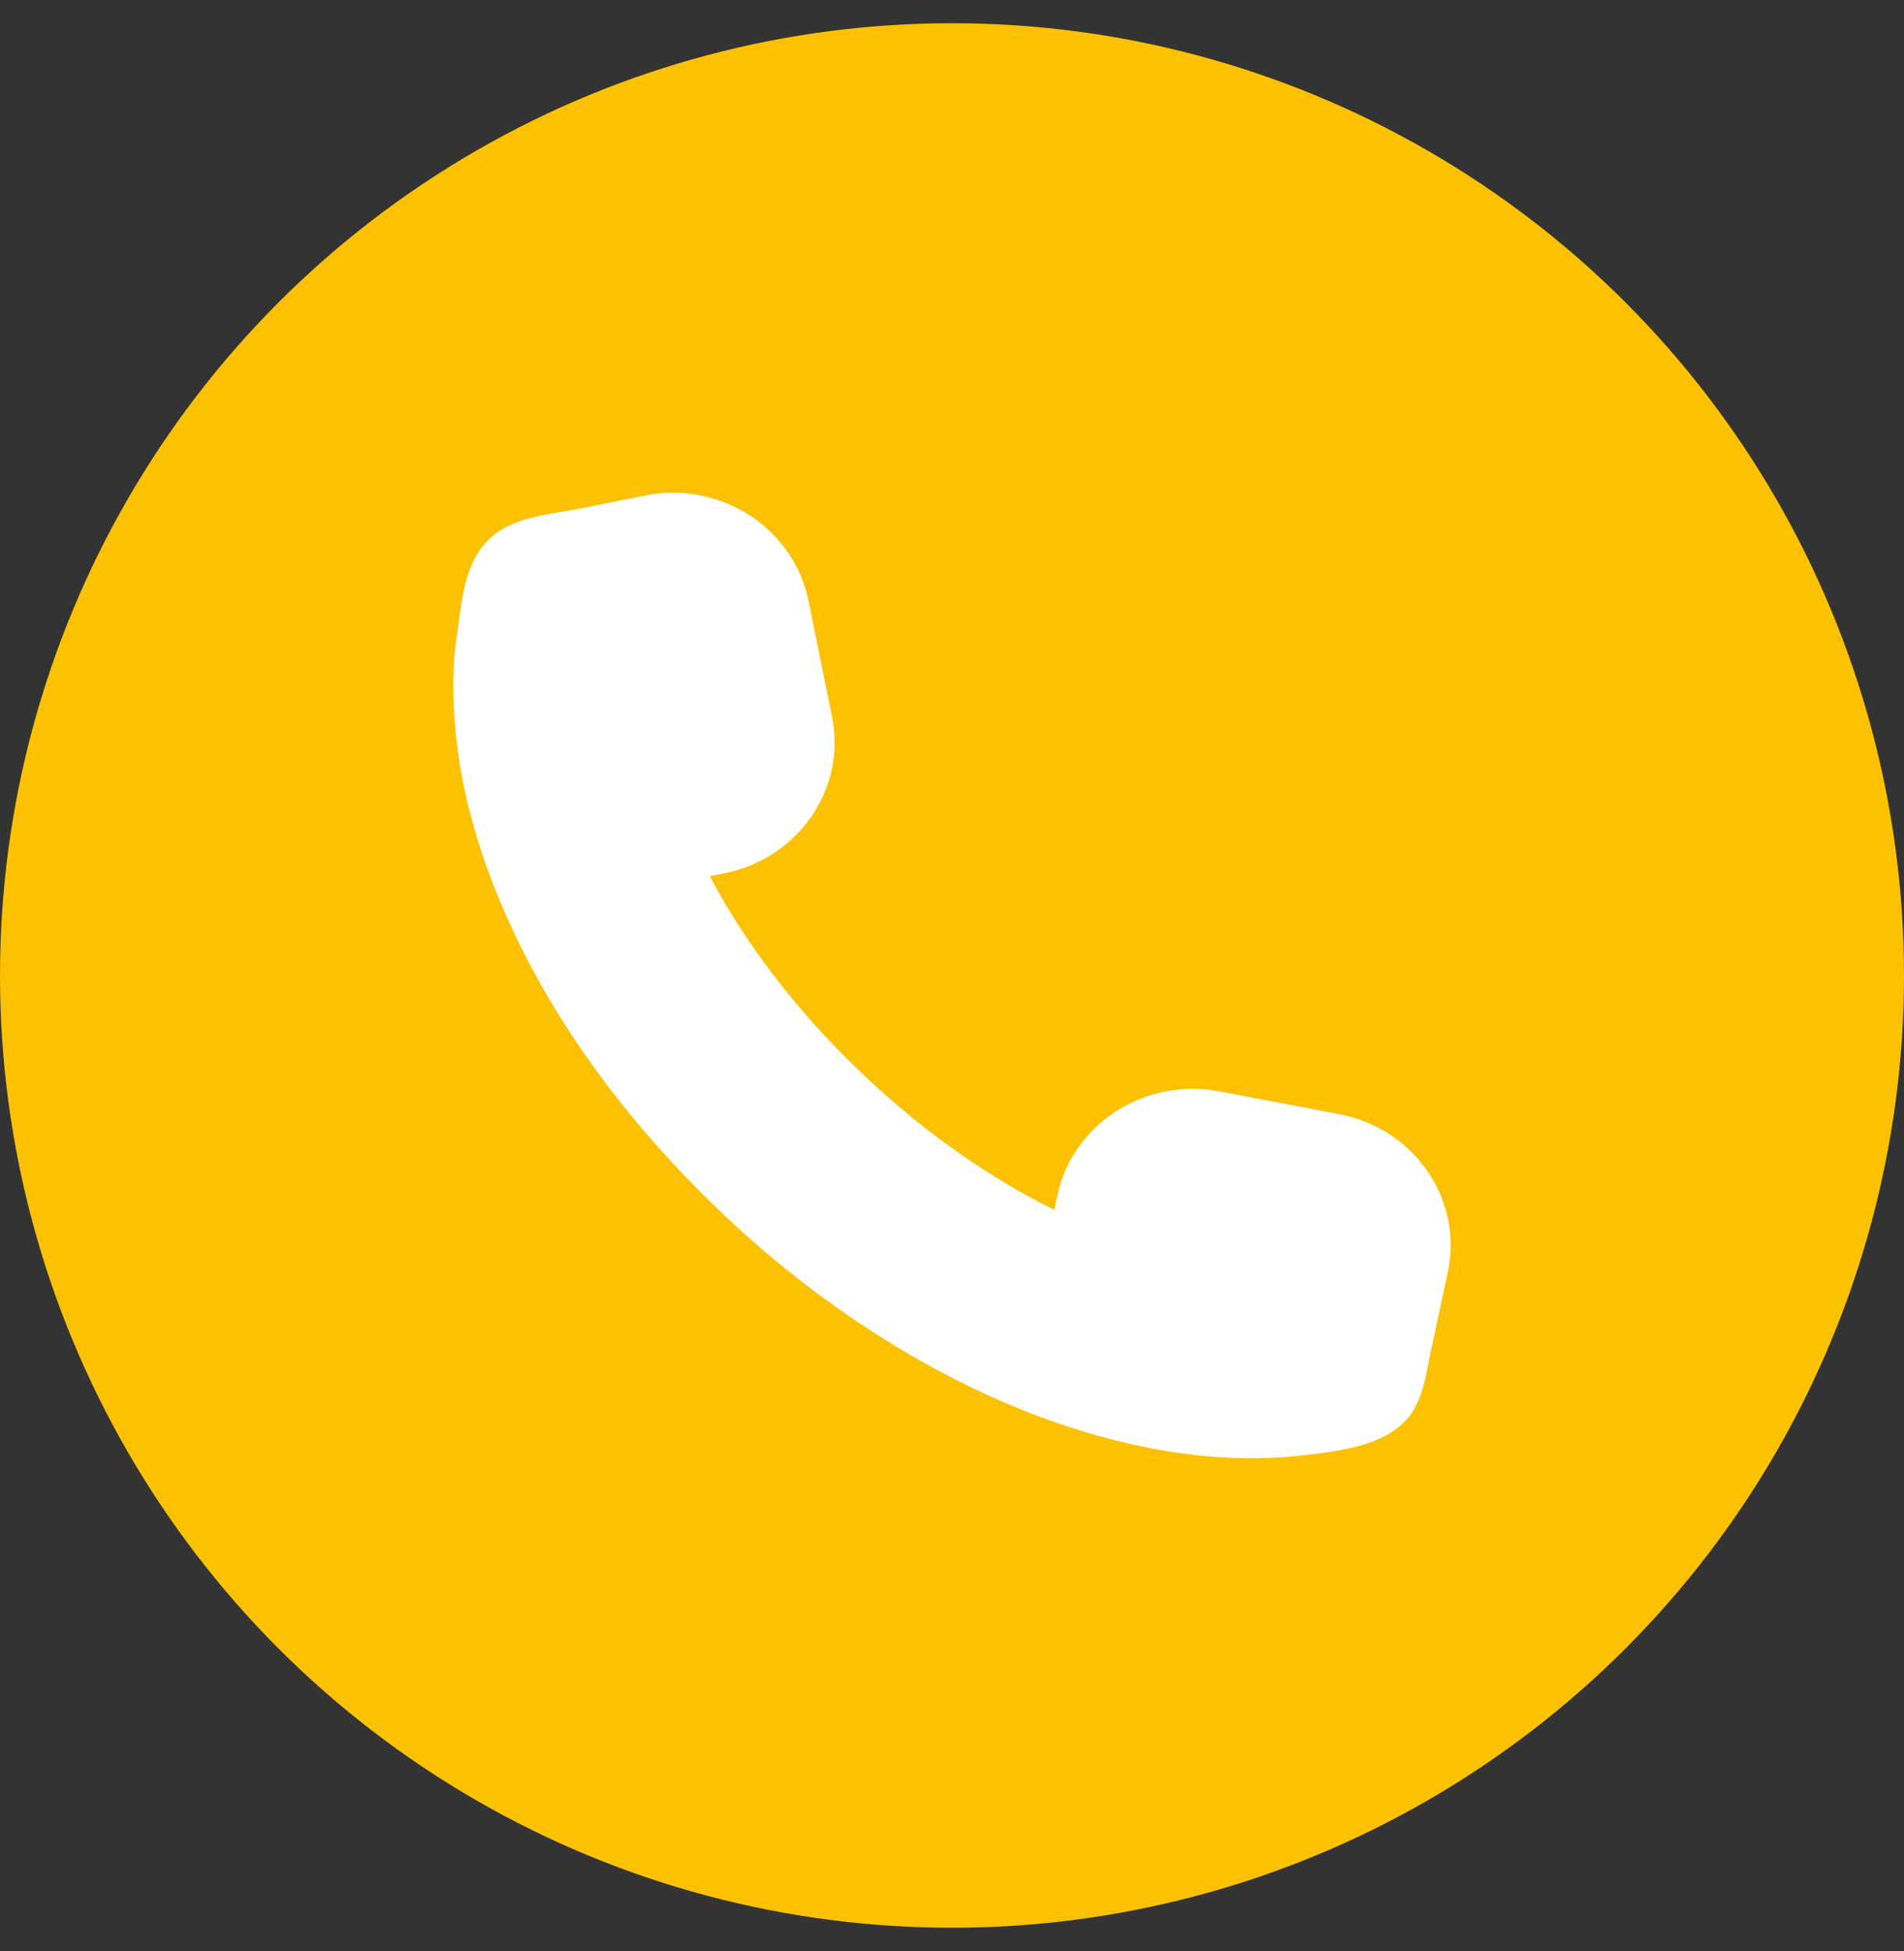
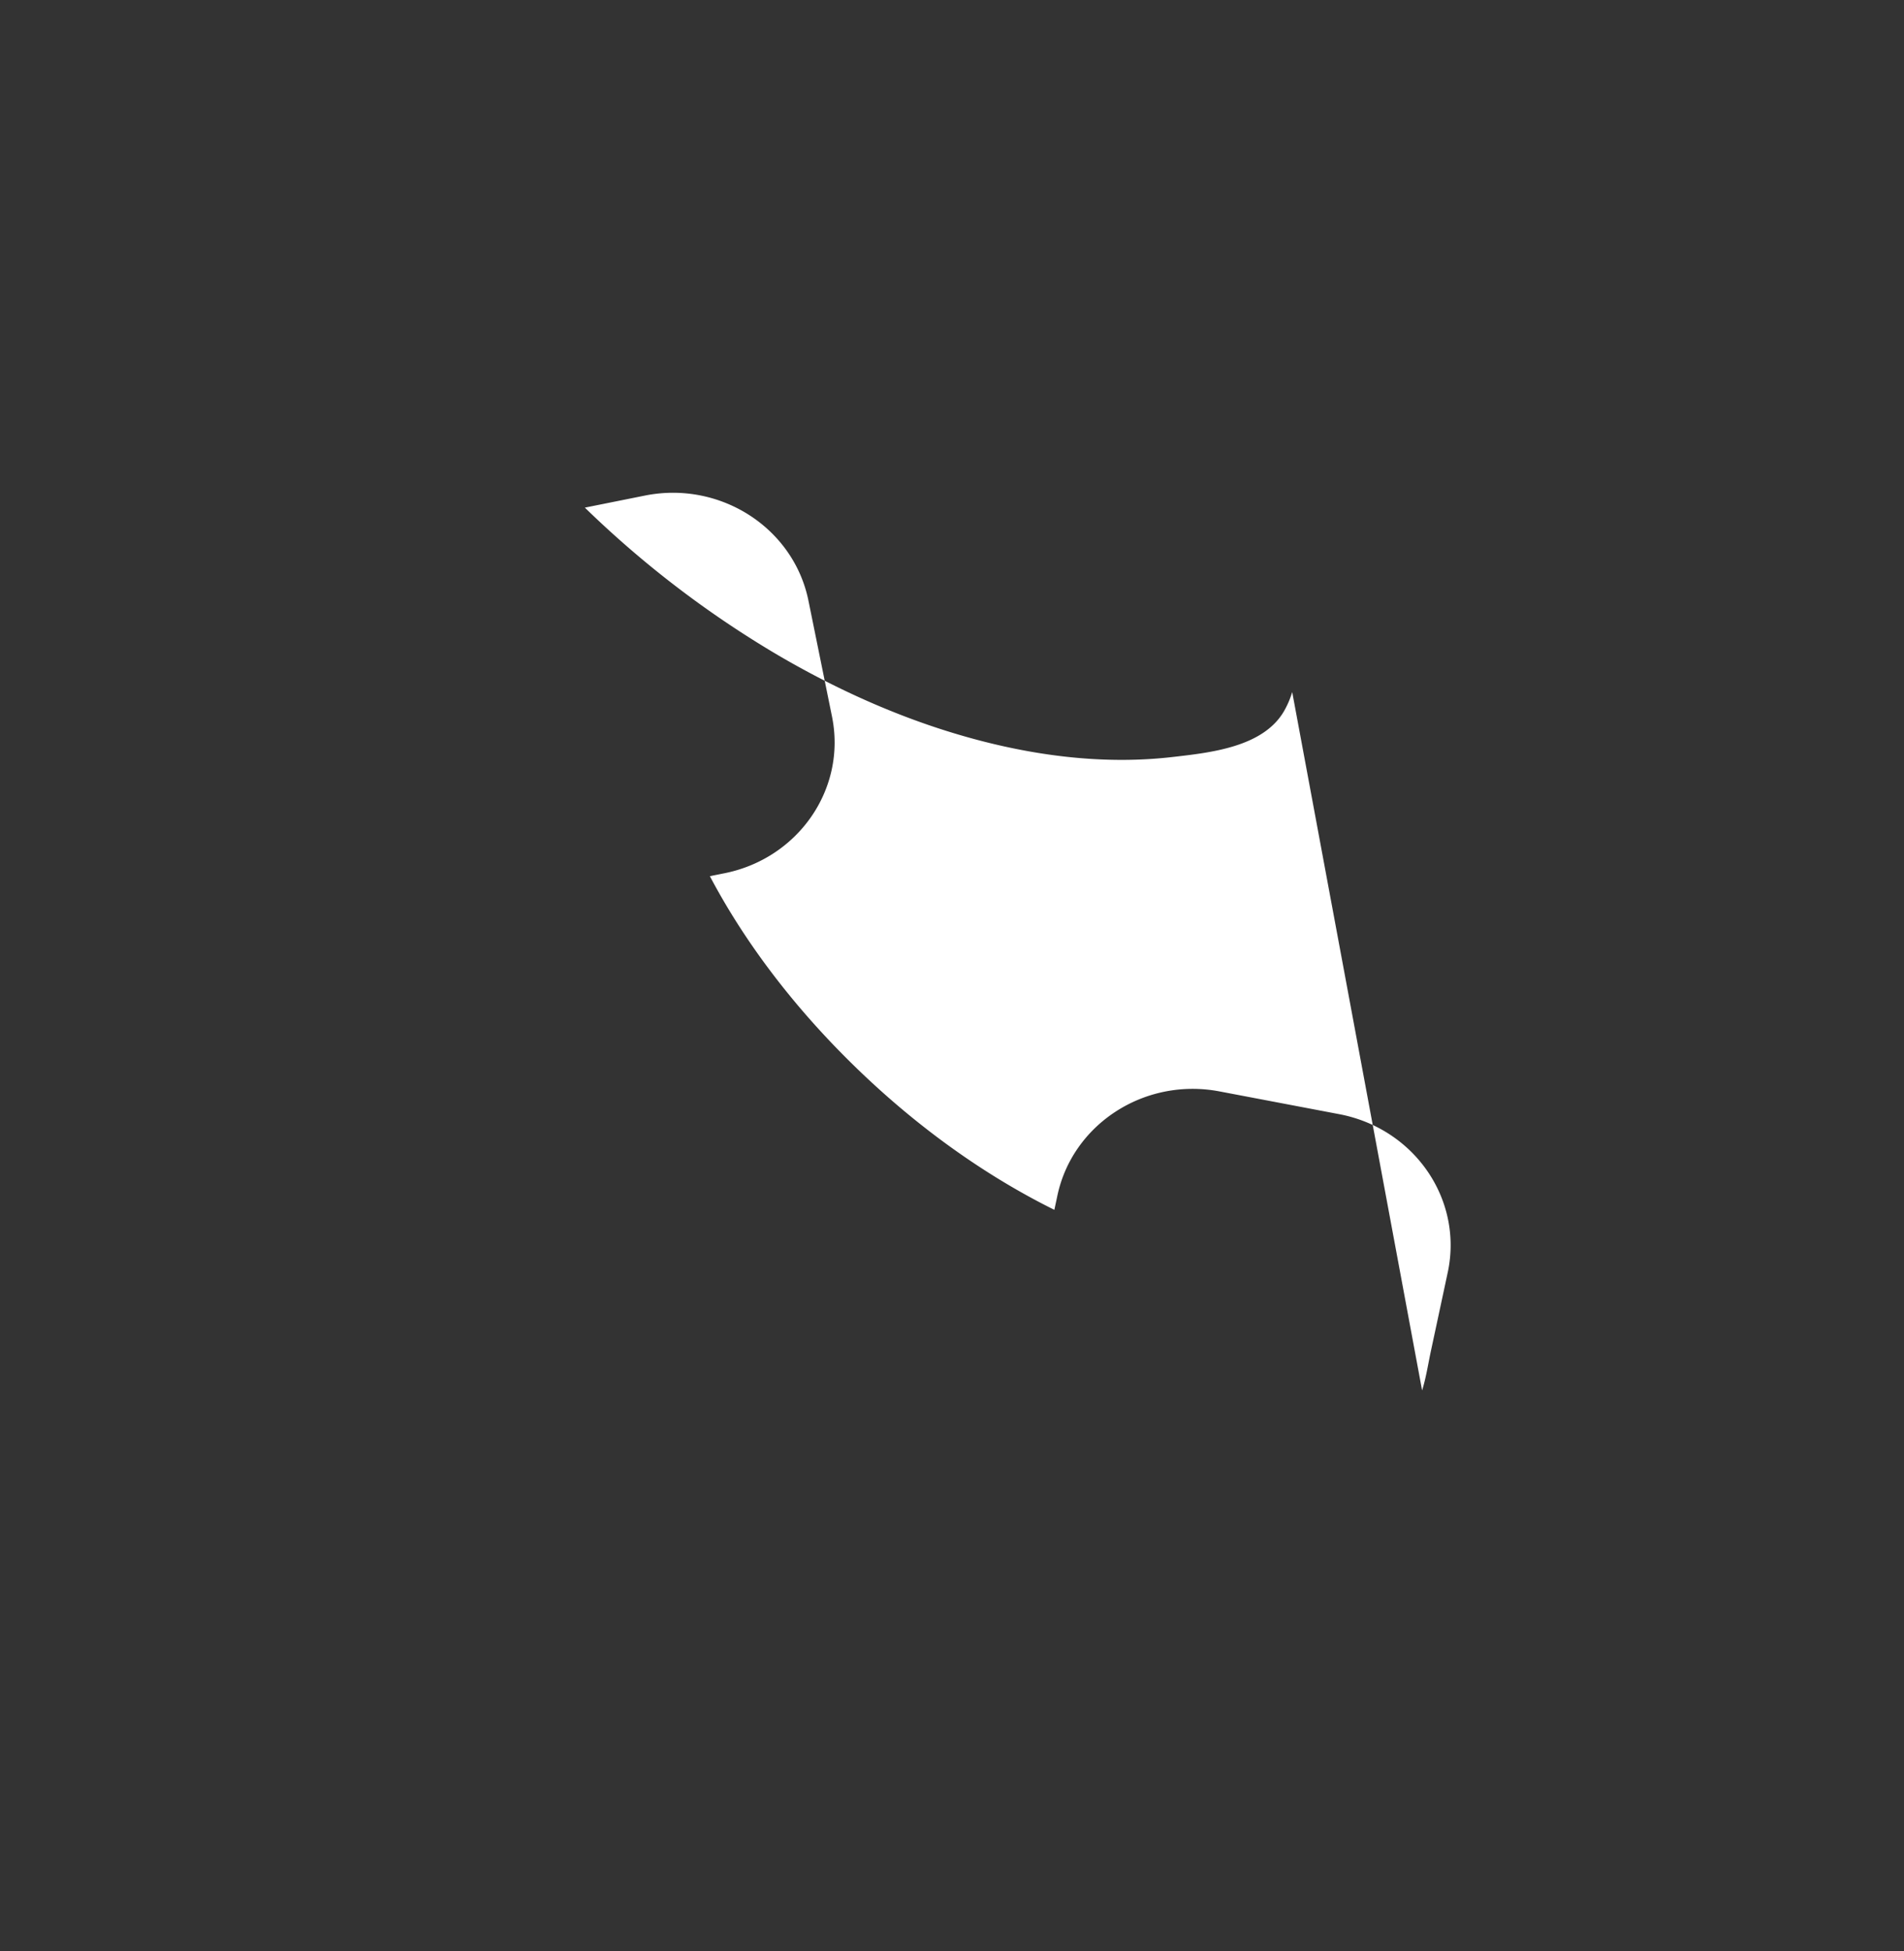
<svg xmlns="http://www.w3.org/2000/svg" width="41" height="42" fill-rule="evenodd">
  <rect width="100%" height="100%" fill="#333333" stroke="none" />
-   <circle cx="20.5" cy="21" r="20.5" fill="#fcc100" />
-   <path fill="#fff" d="M30.623 29.932c.083-.265.126-.544.182-.813l.29-1.353.086-.402c.317-1.56-.733-3.073-2.345-3.379l-2.578-.49c-1.613-.306-3.177.709-3.494 2.269l-.06.281c-1.391-.689-2.856-1.692-4.253-3.044-1.41-1.364-2.452-2.788-3.165-4.139l.284-.057c1.613-.307 2.663-1.819 2.346-3.379l-.507-2.494c-.317-1.56-1.882-2.576-3.494-2.269l-1.321.265c-.964.194-1.967.191-2.419 1.194-.223.494-.259 1.054-.34 1.58-.088.576-.087 1.176-.048 1.756.094 1.408.483 2.789 1.042 4.09 1.036 2.411 2.659 4.573 4.561 6.414a21.95 21.95 0 0 0 4.169 3.182c1.359.794 2.823 1.44 4.359 1.838 1.337.347 2.743.508 4.123.349.819-.094 1.953-.212 2.404-.987a1.97 1.97 0 0 0 .177-.411" />
+   <path fill="#fff" d="M30.623 29.932c.083-.265.126-.544.182-.813l.29-1.353.086-.402c.317-1.56-.733-3.073-2.345-3.379l-2.578-.49c-1.613-.306-3.177.709-3.494 2.269l-.06.281c-1.391-.689-2.856-1.692-4.253-3.044-1.41-1.364-2.452-2.788-3.165-4.139l.284-.057c1.613-.307 2.663-1.819 2.346-3.379l-.507-2.494c-.317-1.56-1.882-2.576-3.494-2.269l-1.321.265a21.95 21.95 0 0 0 4.169 3.182c1.359.794 2.823 1.44 4.359 1.838 1.337.347 2.743.508 4.123.349.819-.094 1.953-.212 2.404-.987a1.97 1.97 0 0 0 .177-.411" />
</svg>